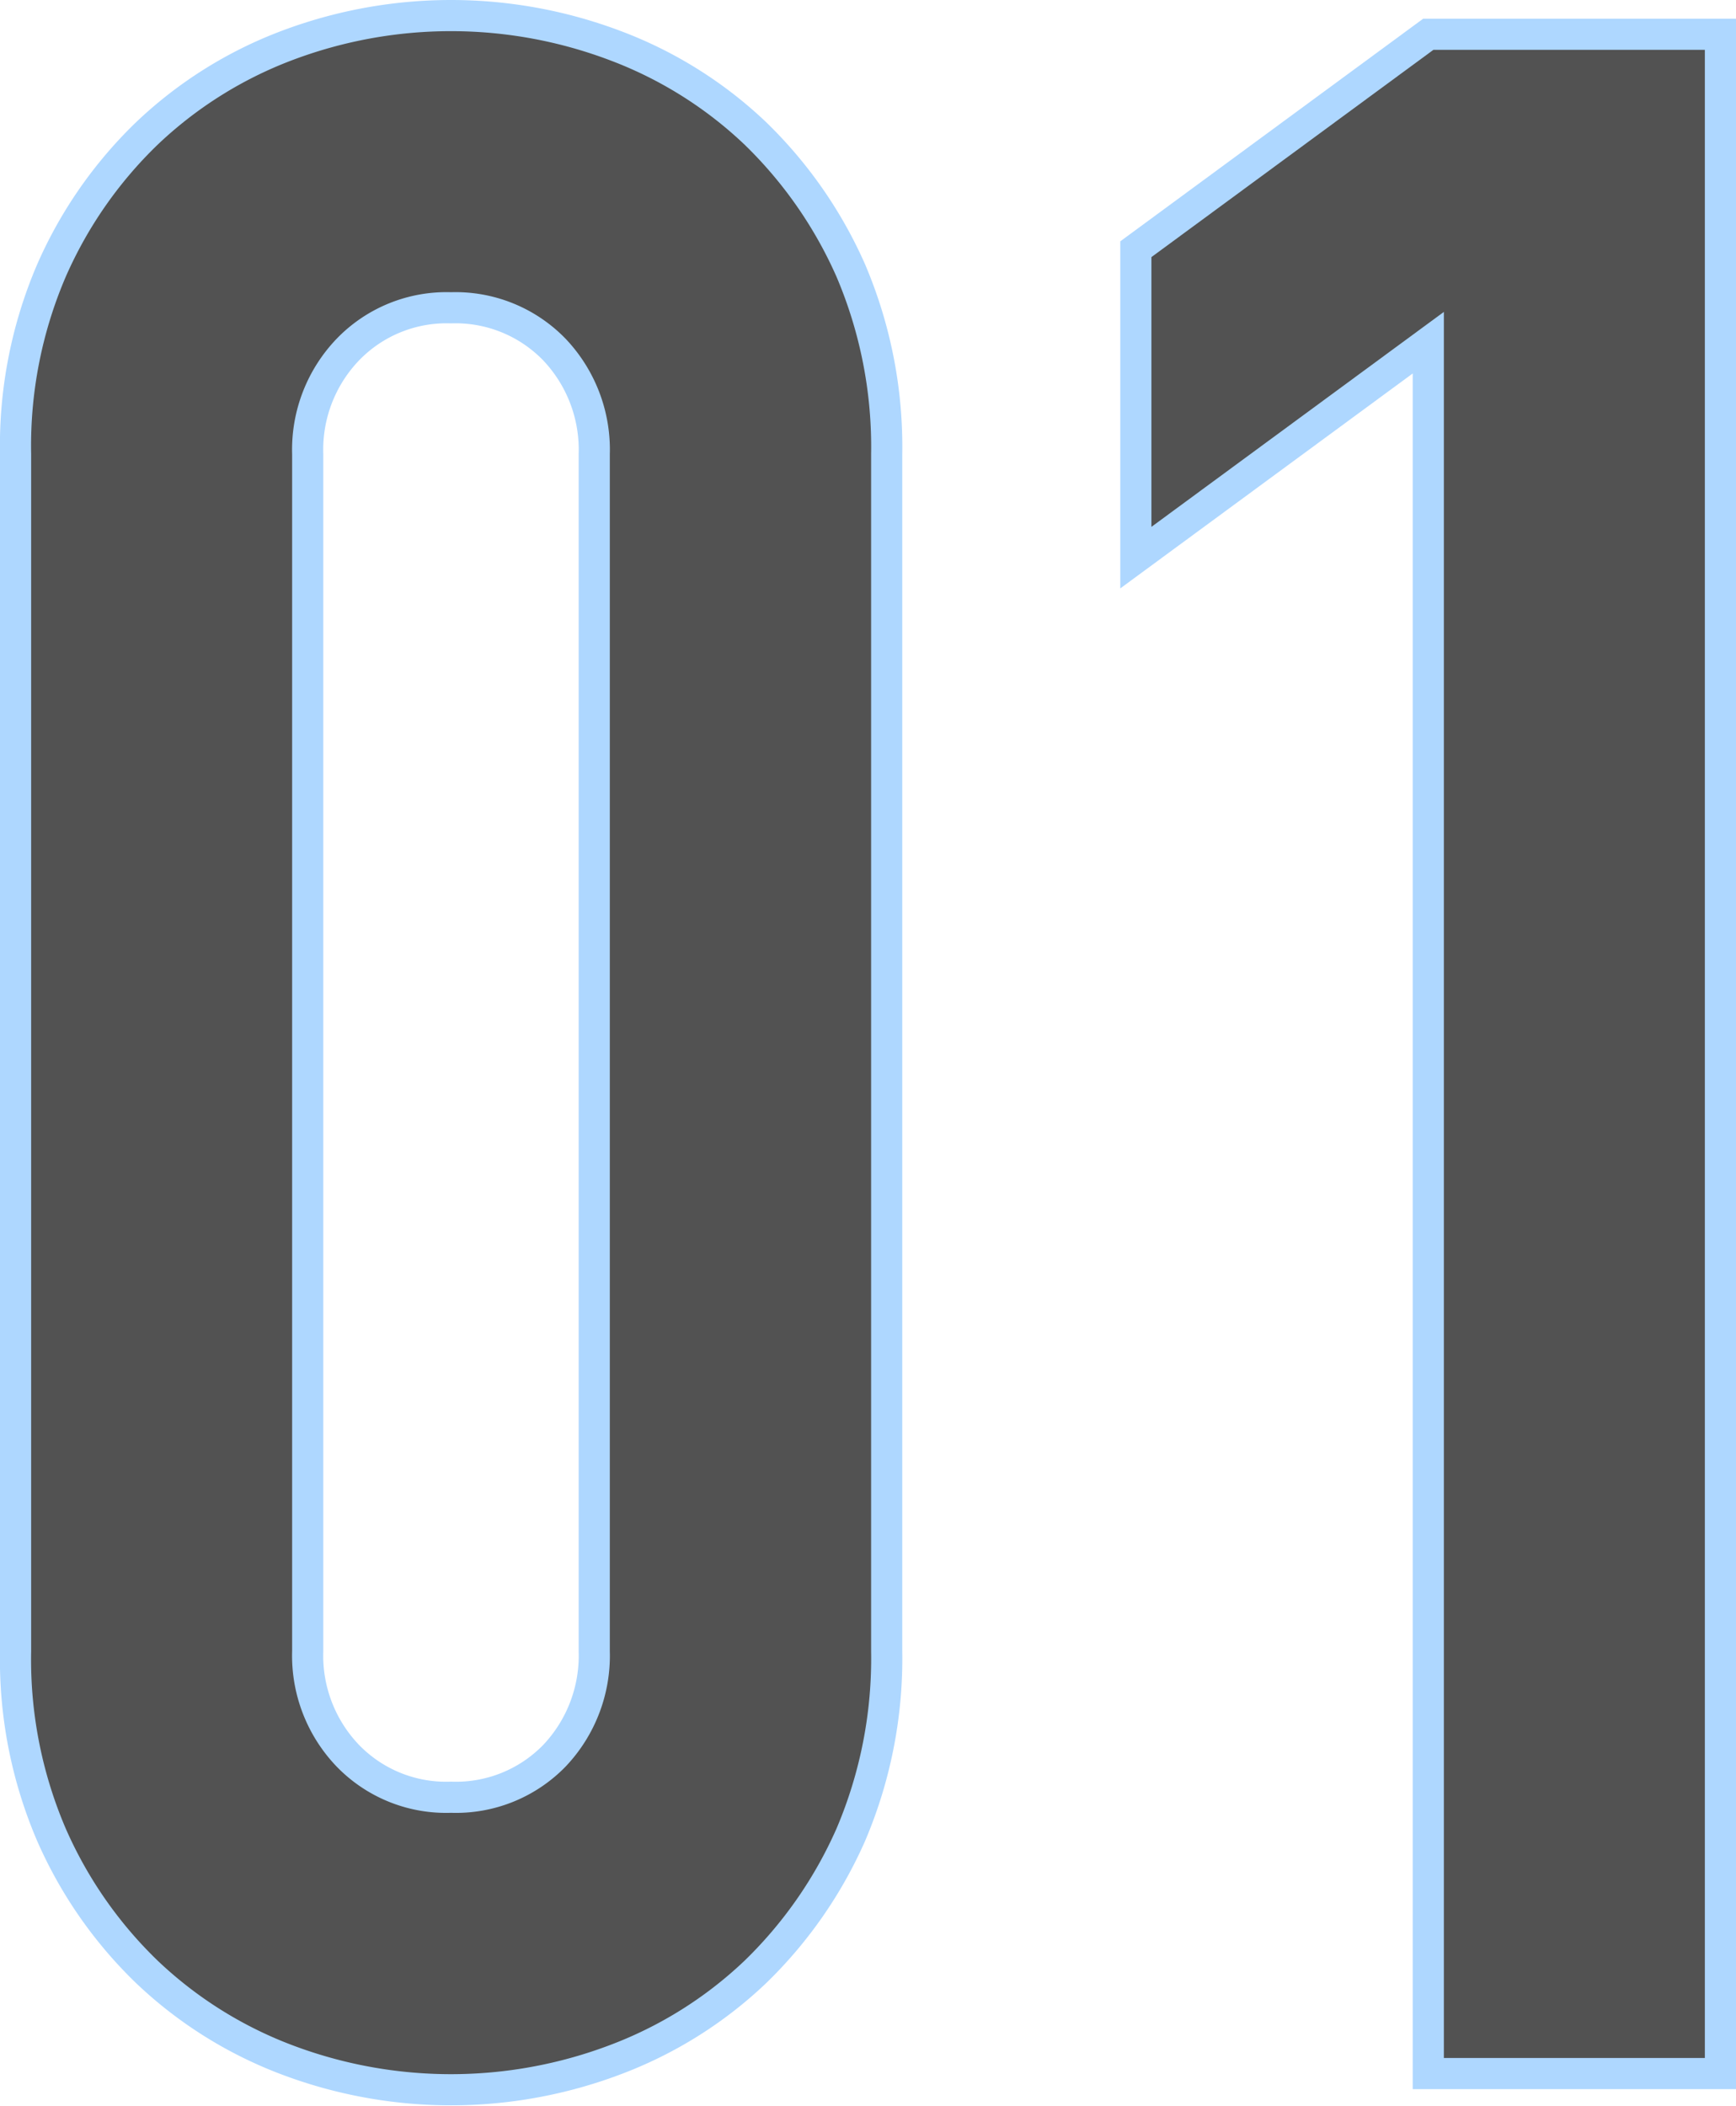
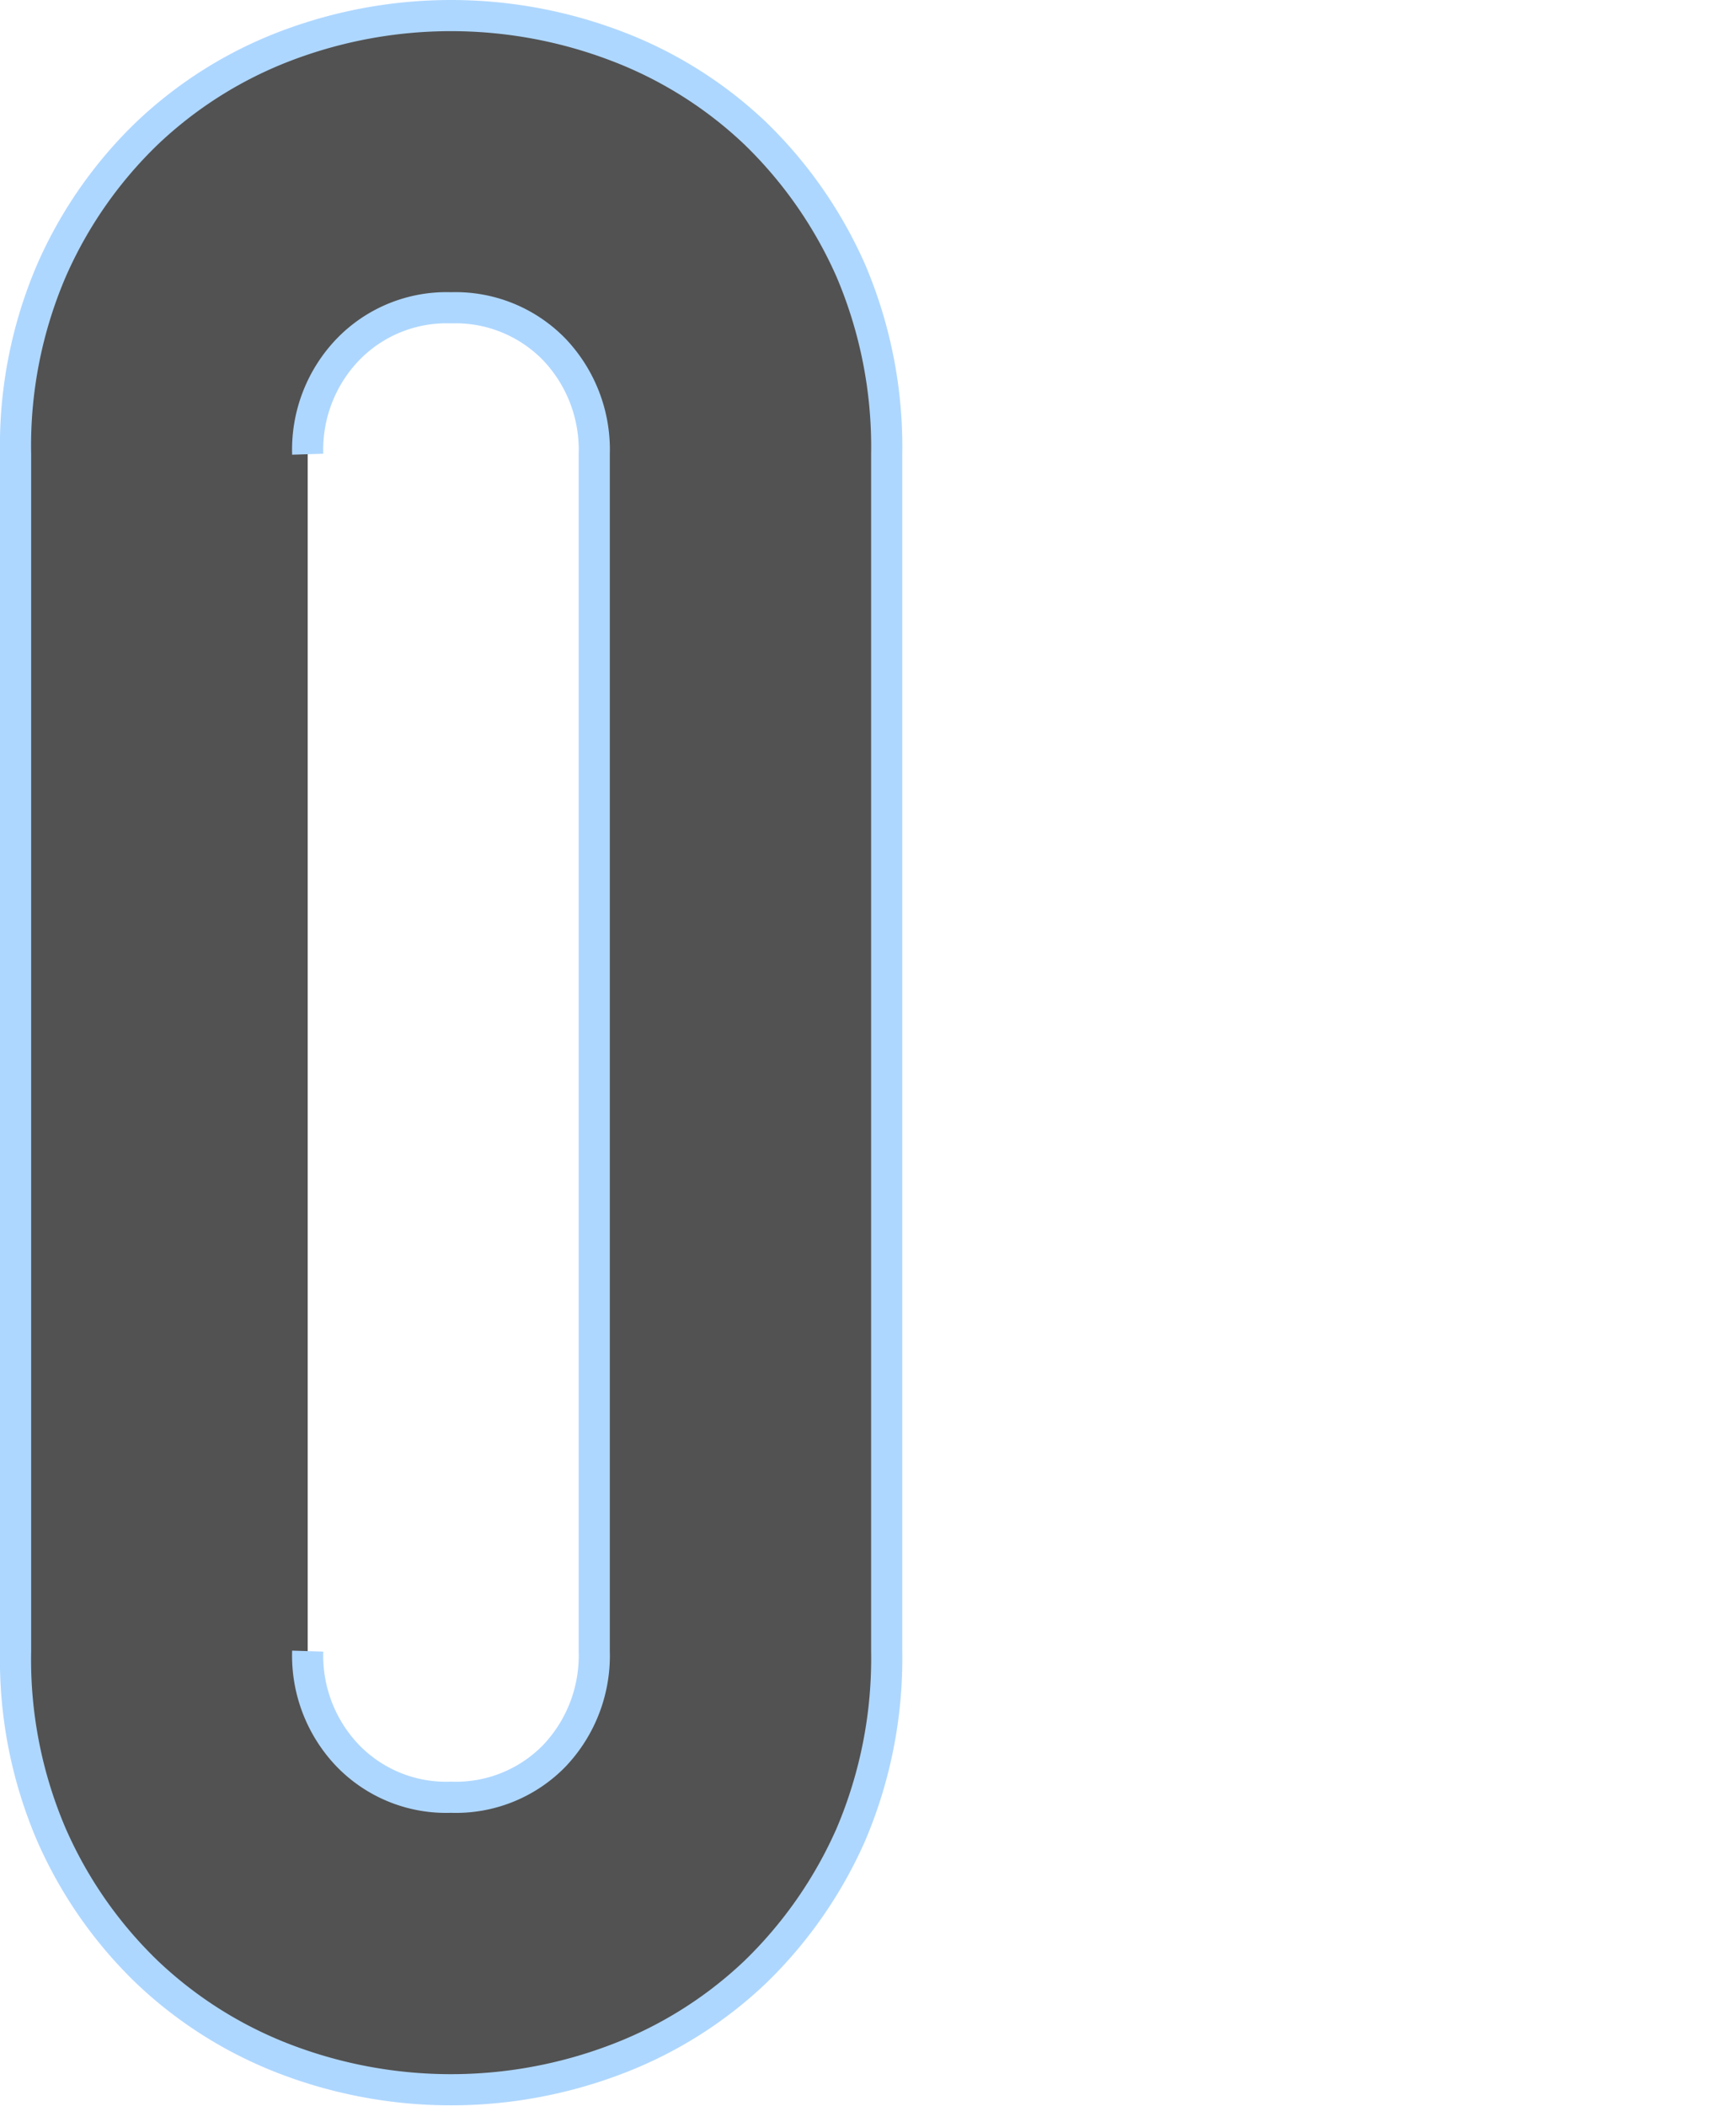
<svg xmlns="http://www.w3.org/2000/svg" viewBox="0 0 55.74 67.61">
  <g id="レイヤー_2" data-name="レイヤー 2">
    <g id="レイヤー_1-2" data-name="レイヤー 1">
-       <path d="M.5,14.58A14.26,14.26,0,0,1,1.65,8.69,13.82,13.82,0,0,1,4.73,4.27a13.36,13.36,0,0,1,4.46-2.8,14.91,14.91,0,0,1,10.58,0,13.31,13.31,0,0,1,4.47,2.8,14,14,0,0,1,3.08,4.42,14.43,14.43,0,0,1,1.15,5.89V53a14.43,14.43,0,0,1-1.15,5.89,14,14,0,0,1-3.08,4.42,13.31,13.31,0,0,1-4.47,2.8,14.91,14.91,0,0,1-10.58,0,13.36,13.36,0,0,1-4.46-2.8,13.82,13.82,0,0,1-3.08-4.42A14.26,14.26,0,0,1,.5,53ZM9.88,53a4.64,4.64,0,0,0,1.29,3.36,4.39,4.39,0,0,0,3.31,1.33,4.41,4.41,0,0,0,3.32-1.33A4.67,4.67,0,0,0,19.08,53V14.58a4.67,4.67,0,0,0-1.28-3.36,4.42,4.42,0,0,0-3.32-1.34,4.4,4.4,0,0,0-3.31,1.34,4.64,4.64,0,0,0-1.29,3.36Z" style="fill:#525252;stroke:#aed7ff;stroke-miterlimit:10" />
-       <path d="M45.86,66.56V11l-9.39,6.9V8l9.39-6.9h9.38V66.56Z" style="fill:#525252;stroke:#aed7ff;stroke-miterlimit:10" />
+       <path d="M.5,14.58A14.26,14.26,0,0,1,1.65,8.69,13.82,13.82,0,0,1,4.73,4.27a13.36,13.36,0,0,1,4.46-2.8,14.91,14.91,0,0,1,10.58,0,13.31,13.31,0,0,1,4.47,2.8,14,14,0,0,1,3.08,4.42,14.43,14.43,0,0,1,1.15,5.89V53a14.43,14.43,0,0,1-1.15,5.89,14,14,0,0,1-3.08,4.42,13.31,13.31,0,0,1-4.47,2.8,14.91,14.91,0,0,1-10.58,0,13.36,13.36,0,0,1-4.46-2.8,13.82,13.82,0,0,1-3.08-4.42A14.26,14.26,0,0,1,.5,53ZM9.88,53a4.64,4.64,0,0,0,1.29,3.36,4.39,4.39,0,0,0,3.31,1.33,4.41,4.41,0,0,0,3.32-1.33A4.67,4.67,0,0,0,19.08,53V14.58a4.67,4.67,0,0,0-1.28-3.36,4.42,4.42,0,0,0-3.32-1.34,4.4,4.4,0,0,0-3.31,1.34,4.64,4.64,0,0,0-1.29,3.36" style="fill:#525252;stroke:#aed7ff;stroke-miterlimit:10" />
    </g>
  </g>
</svg>